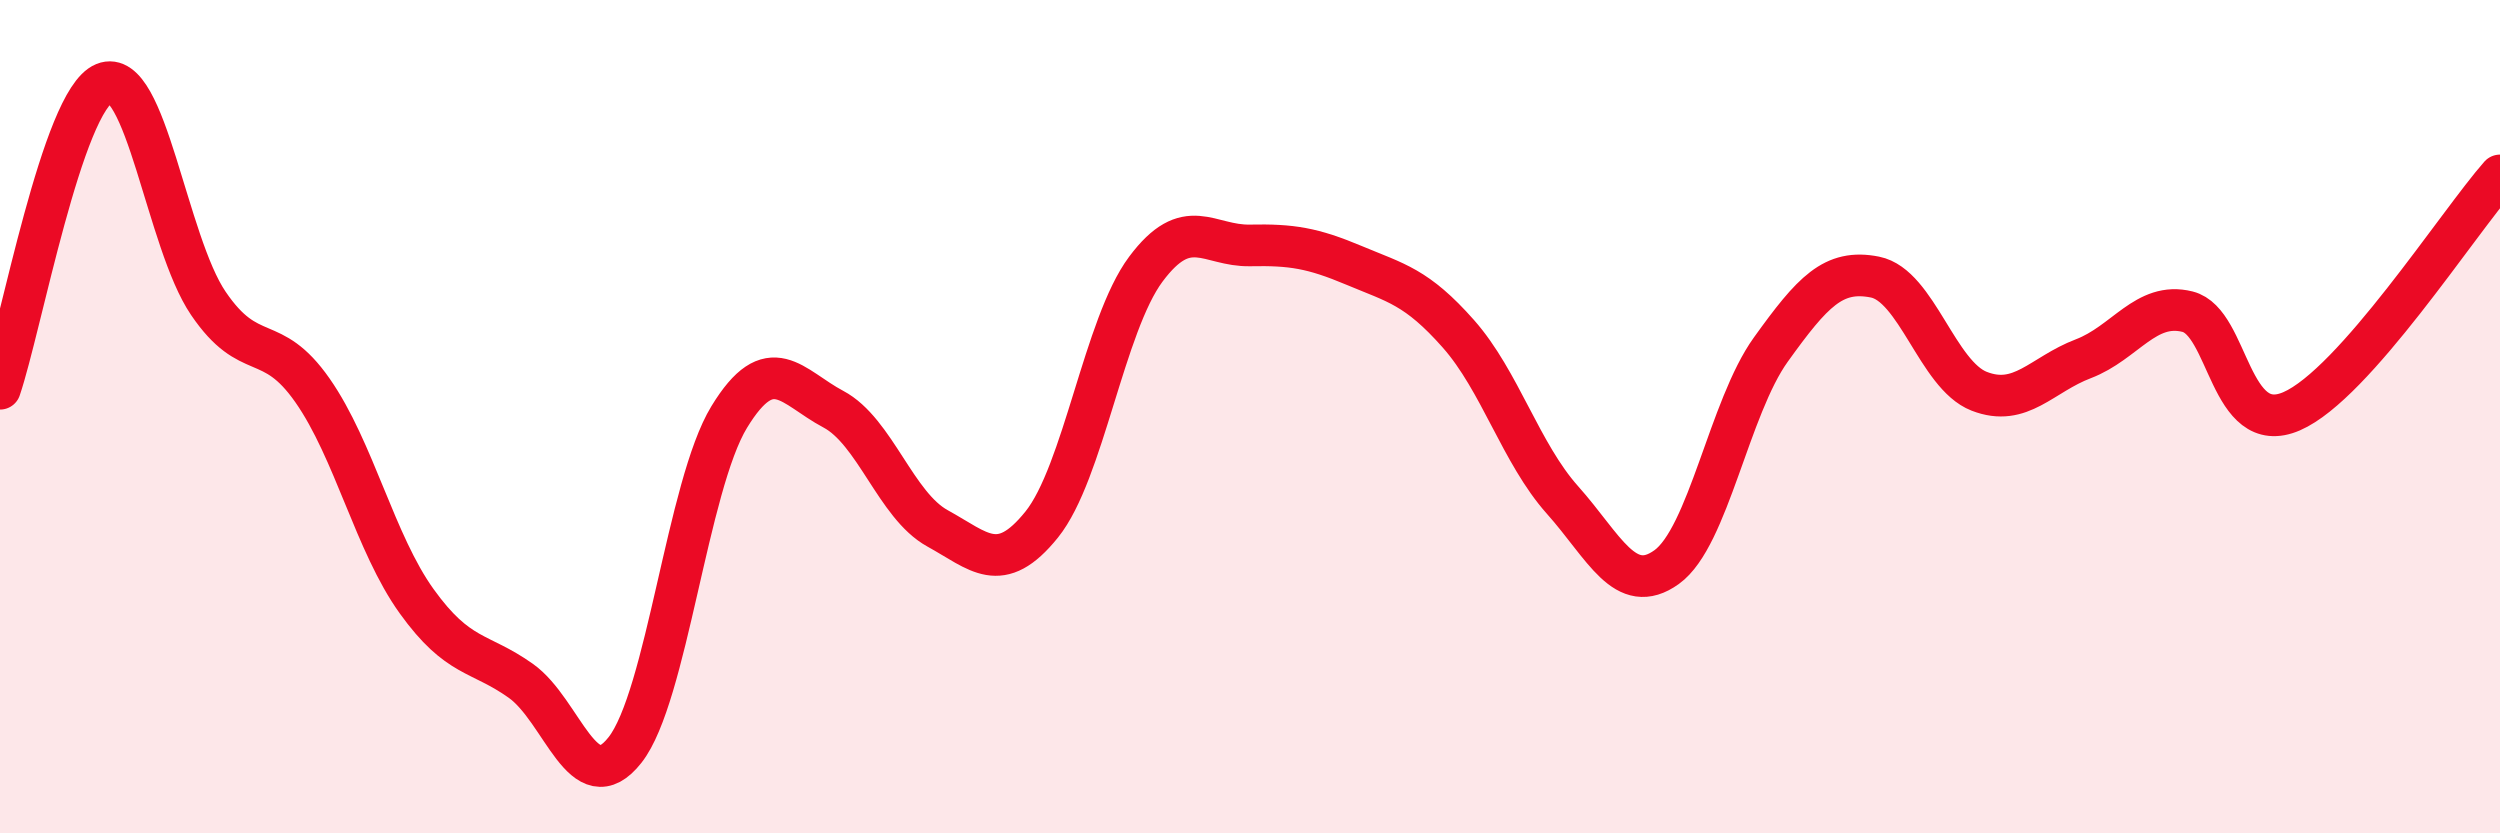
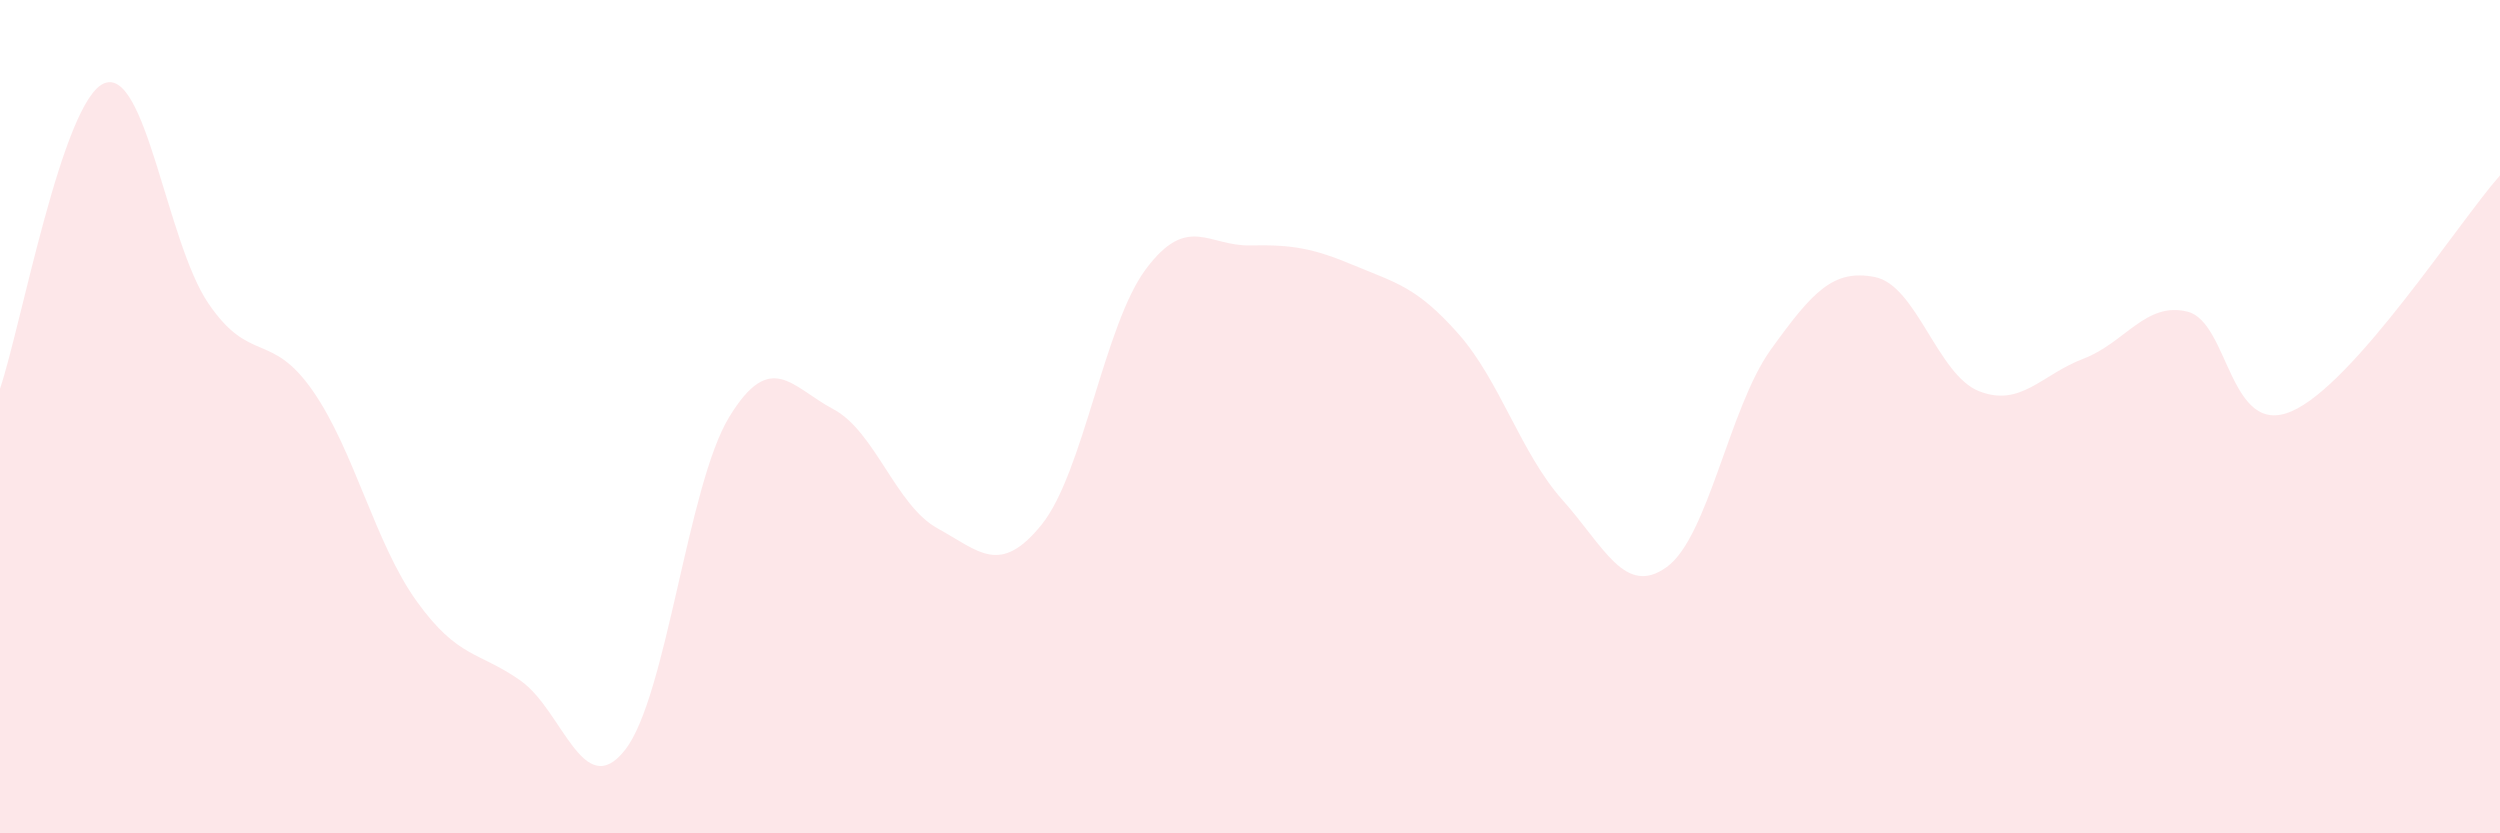
<svg xmlns="http://www.w3.org/2000/svg" width="60" height="20" viewBox="0 0 60 20">
  <path d="M 0,9.33 C 0.5,7.86 1.5,2.41 2.5,2 C 3.5,1.59 4,5.81 5,7.28 C 6,8.75 6.5,7.94 7.5,9.37 C 8.5,10.8 9,13.04 10,14.43 C 11,15.82 11.5,15.63 12.5,16.34 C 13.5,17.05 14,19.27 15,18 C 16,16.73 16.5,11.65 17.5,10.01 C 18.5,8.37 19,9.29 20,9.82 C 21,10.35 21.5,12.13 22.5,12.68 C 23.5,13.23 24,13.83 25,12.59 C 26,11.35 26.5,7.8 27.5,6.46 C 28.5,5.12 29,5.91 30,5.89 C 31,5.87 31.5,5.95 32.5,6.37 C 33.5,6.79 34,6.88 35,8.01 C 36,9.14 36.5,10.88 37.5,12 C 38.5,13.12 39,14.33 40,13.61 C 41,12.89 41.5,9.78 42.5,8.39 C 43.5,7 44,6.45 45,6.65 C 46,6.85 46.5,9 47.5,9.39 C 48.5,9.78 49,8.99 50,8.61 C 51,8.23 51.5,7.23 52.5,7.48 C 53.5,7.73 53.5,10.52 55,9.87 C 56.5,9.22 59,5.34 60,4.21L60 20L0 20Z" fill="#EB0A25" opacity="0.1" stroke-linecap="round" stroke-linejoin="round" />
-   <path d="M 0,9.33 C 0.5,7.86 1.5,2.41 2.5,2 C 3.5,1.59 4,5.81 5,7.28 C 6,8.75 6.5,7.94 7.5,9.37 C 8.5,10.8 9,13.04 10,14.43 C 11,15.82 11.5,15.63 12.5,16.34 C 13.5,17.05 14,19.27 15,18 C 16,16.73 16.5,11.65 17.5,10.01 C 18.5,8.37 19,9.29 20,9.82 C 21,10.35 21.5,12.13 22.5,12.68 C 23.5,13.23 24,13.83 25,12.59 C 26,11.35 26.5,7.8 27.5,6.46 C 28.5,5.12 29,5.91 30,5.89 C 31,5.87 31.5,5.95 32.5,6.37 C 33.5,6.79 34,6.88 35,8.01 C 36,9.14 36.5,10.88 37.5,12 C 38.5,13.12 39,14.33 40,13.61 C 41,12.89 41.5,9.78 42.5,8.39 C 43.5,7 44,6.45 45,6.65 C 46,6.85 46.5,9 47.5,9.39 C 48.5,9.78 49,8.99 50,8.61 C 51,8.23 51.5,7.23 52.5,7.48 C 53.5,7.73 53.5,10.52 55,9.87 C 56.5,9.22 59,5.34 60,4.21" stroke="#EB0A25" stroke-width="1" fill="none" stroke-linecap="round" stroke-linejoin="round" />
</svg>